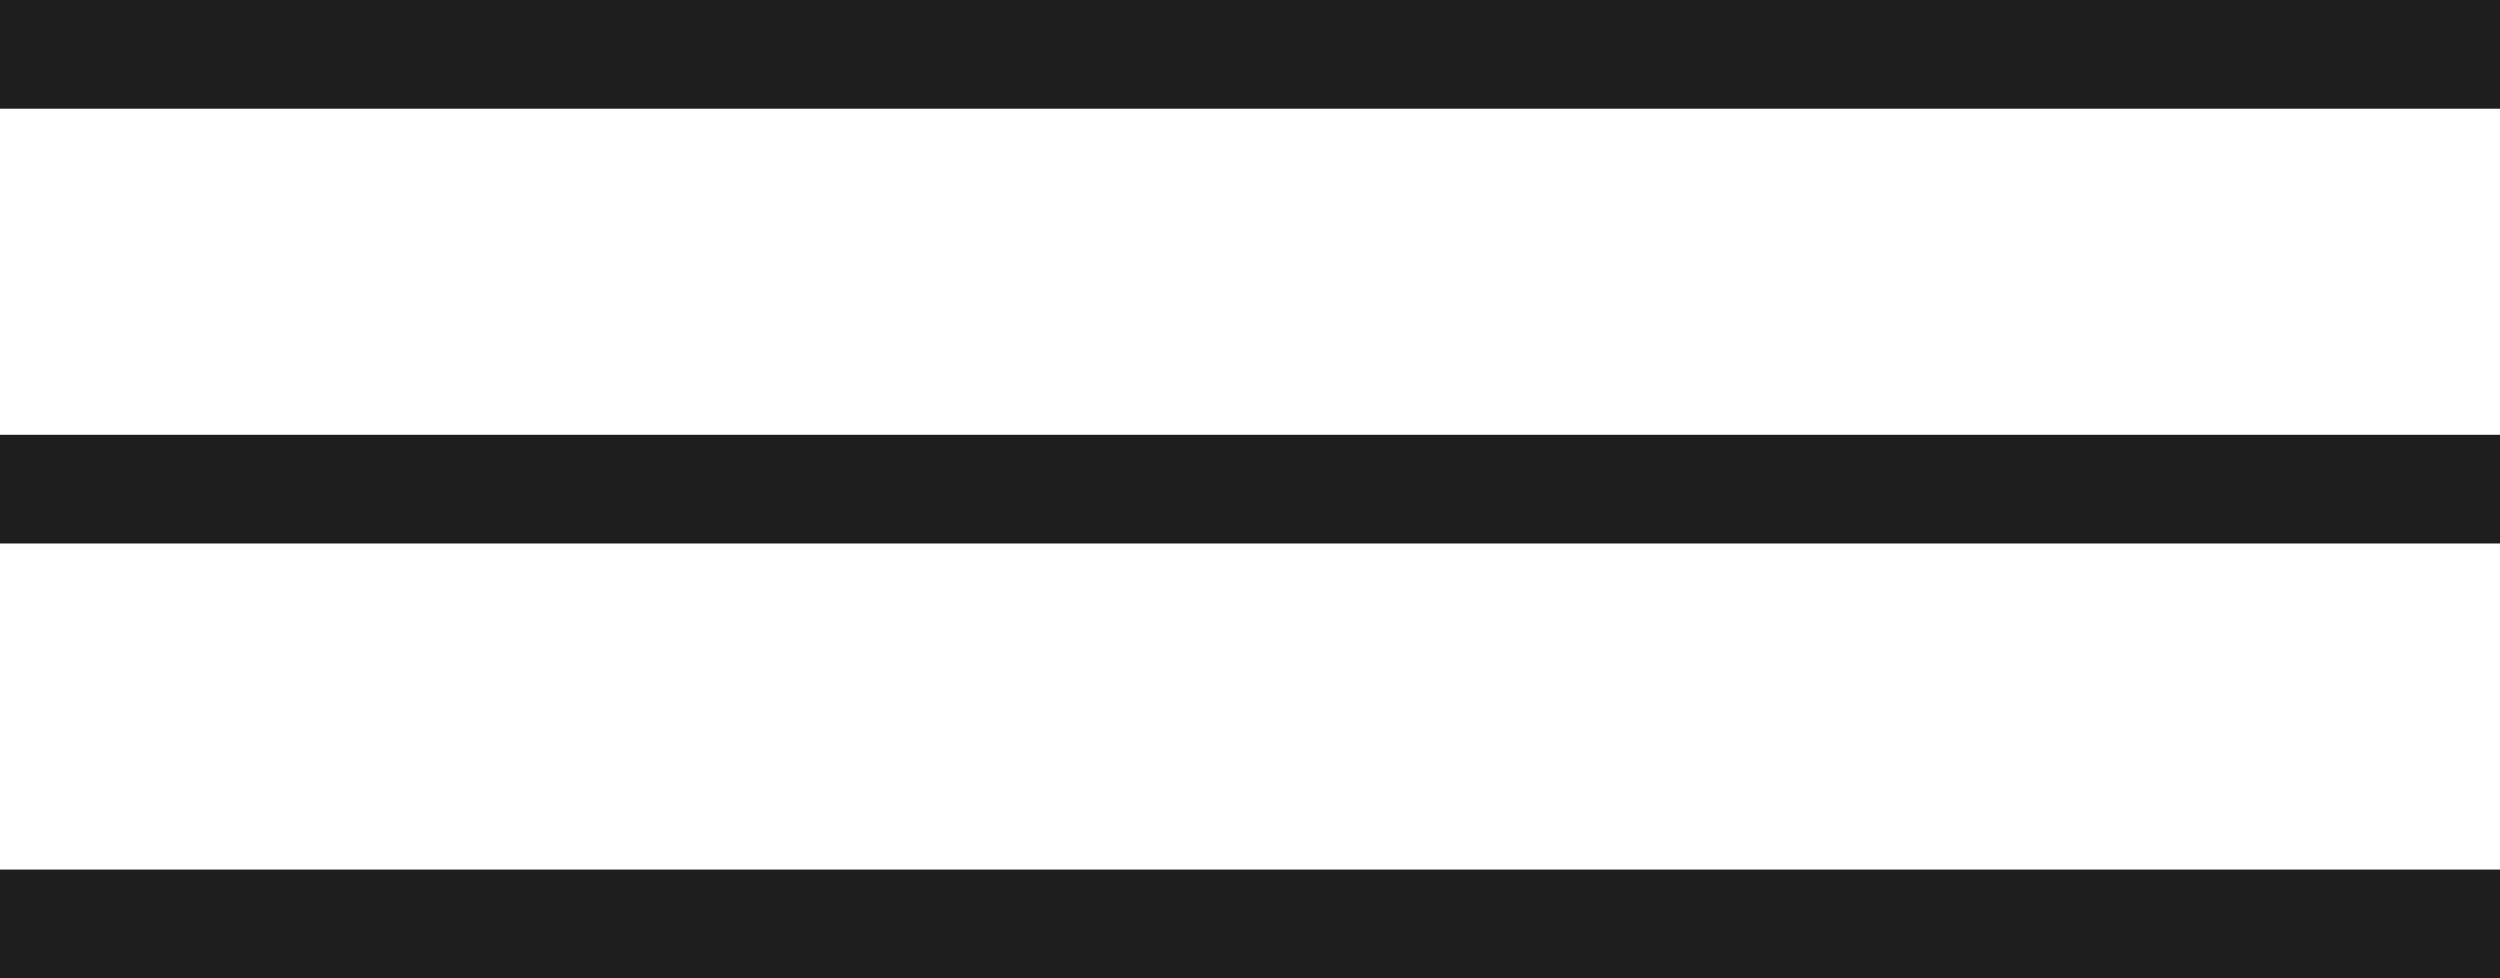
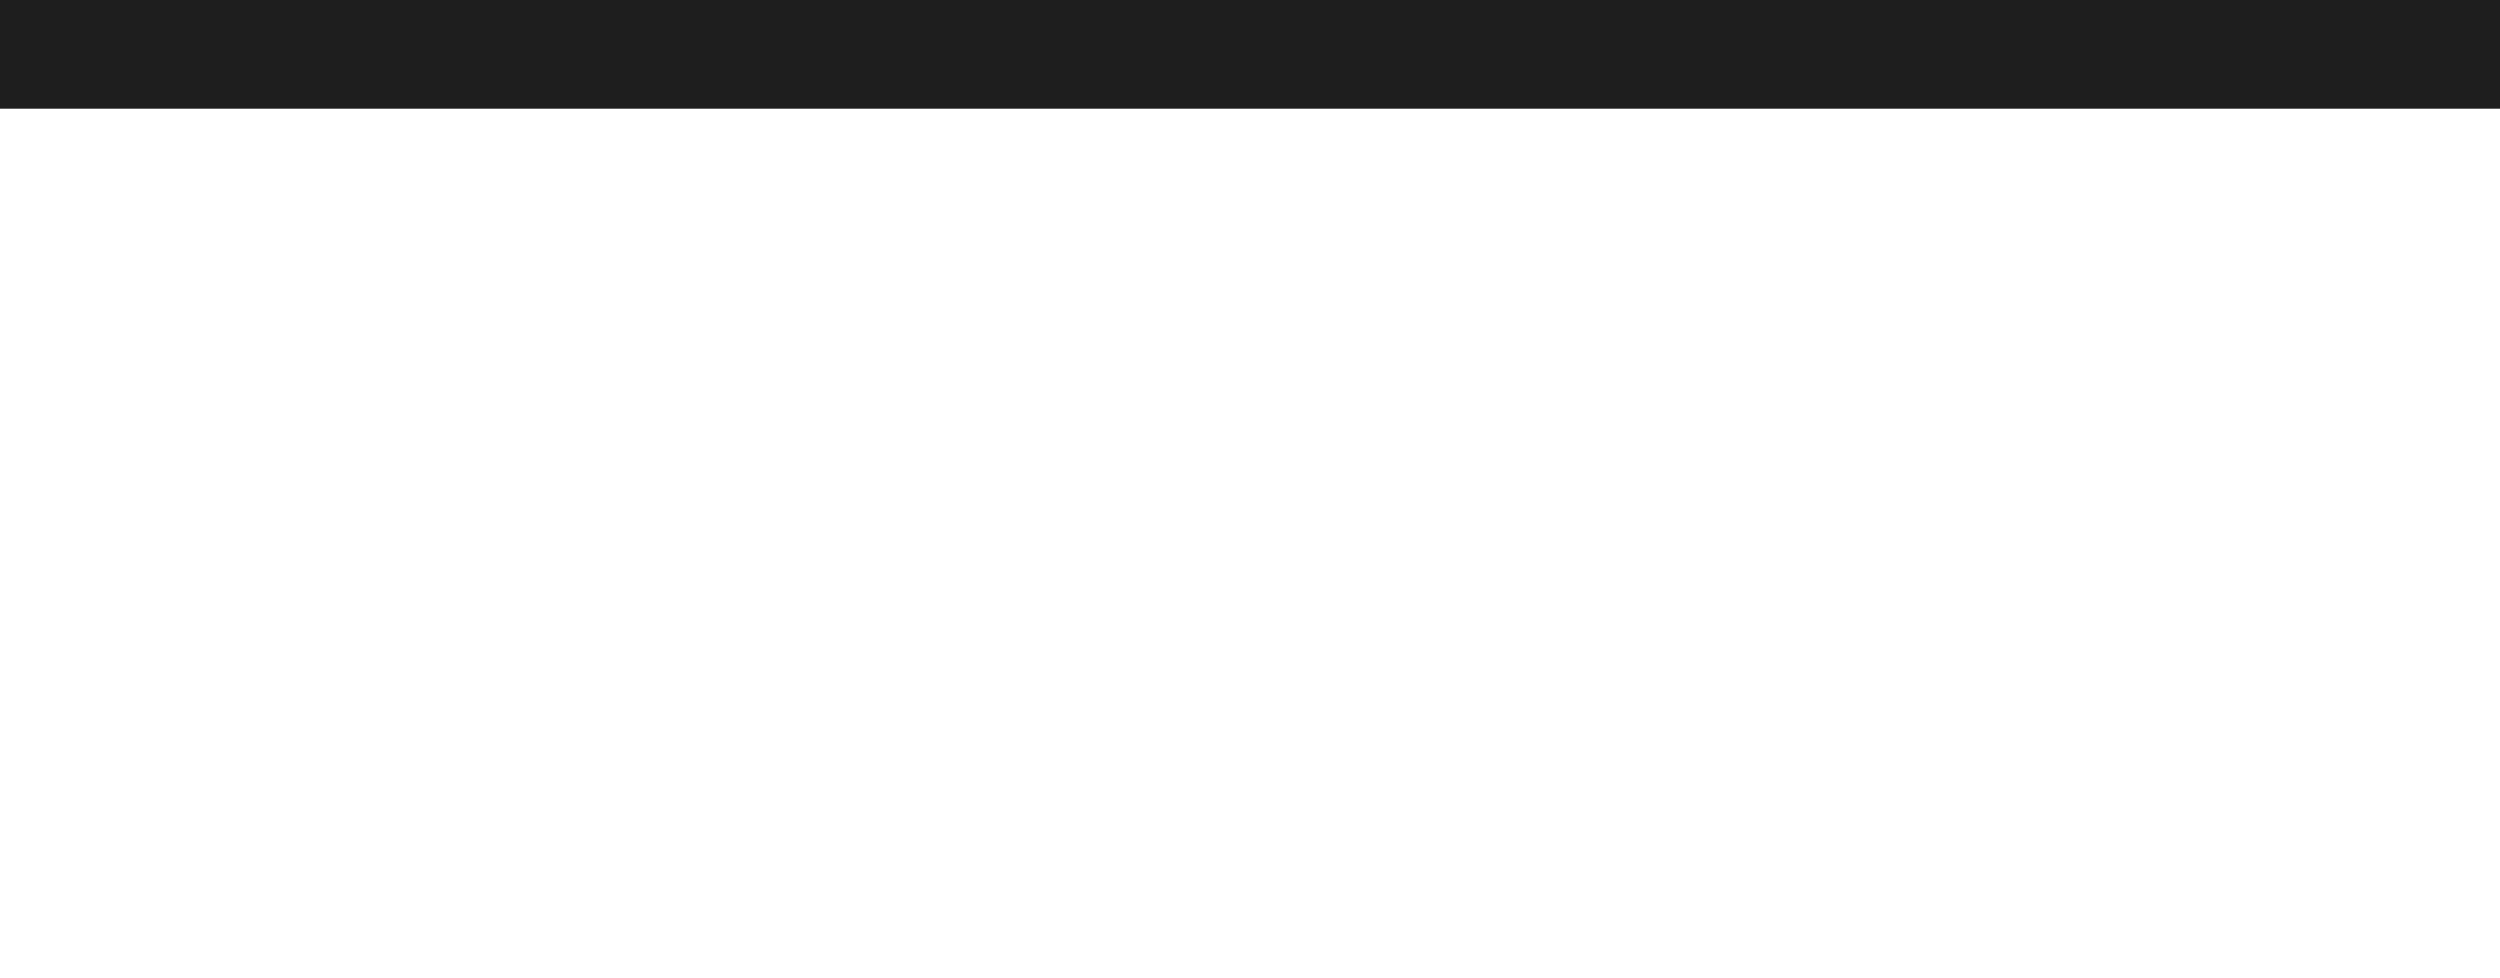
<svg xmlns="http://www.w3.org/2000/svg" width="46" height="18" viewBox="0 0 46 18" fill="none">
  <path d="M0 1H46" stroke="#1E1E1E" stroke-width="2" />
-   <path d="M0 9H46" stroke="#1E1E1E" stroke-width="2" />
-   <path d="M0 17H46" stroke="#1E1E1E" stroke-width="2" />
</svg>